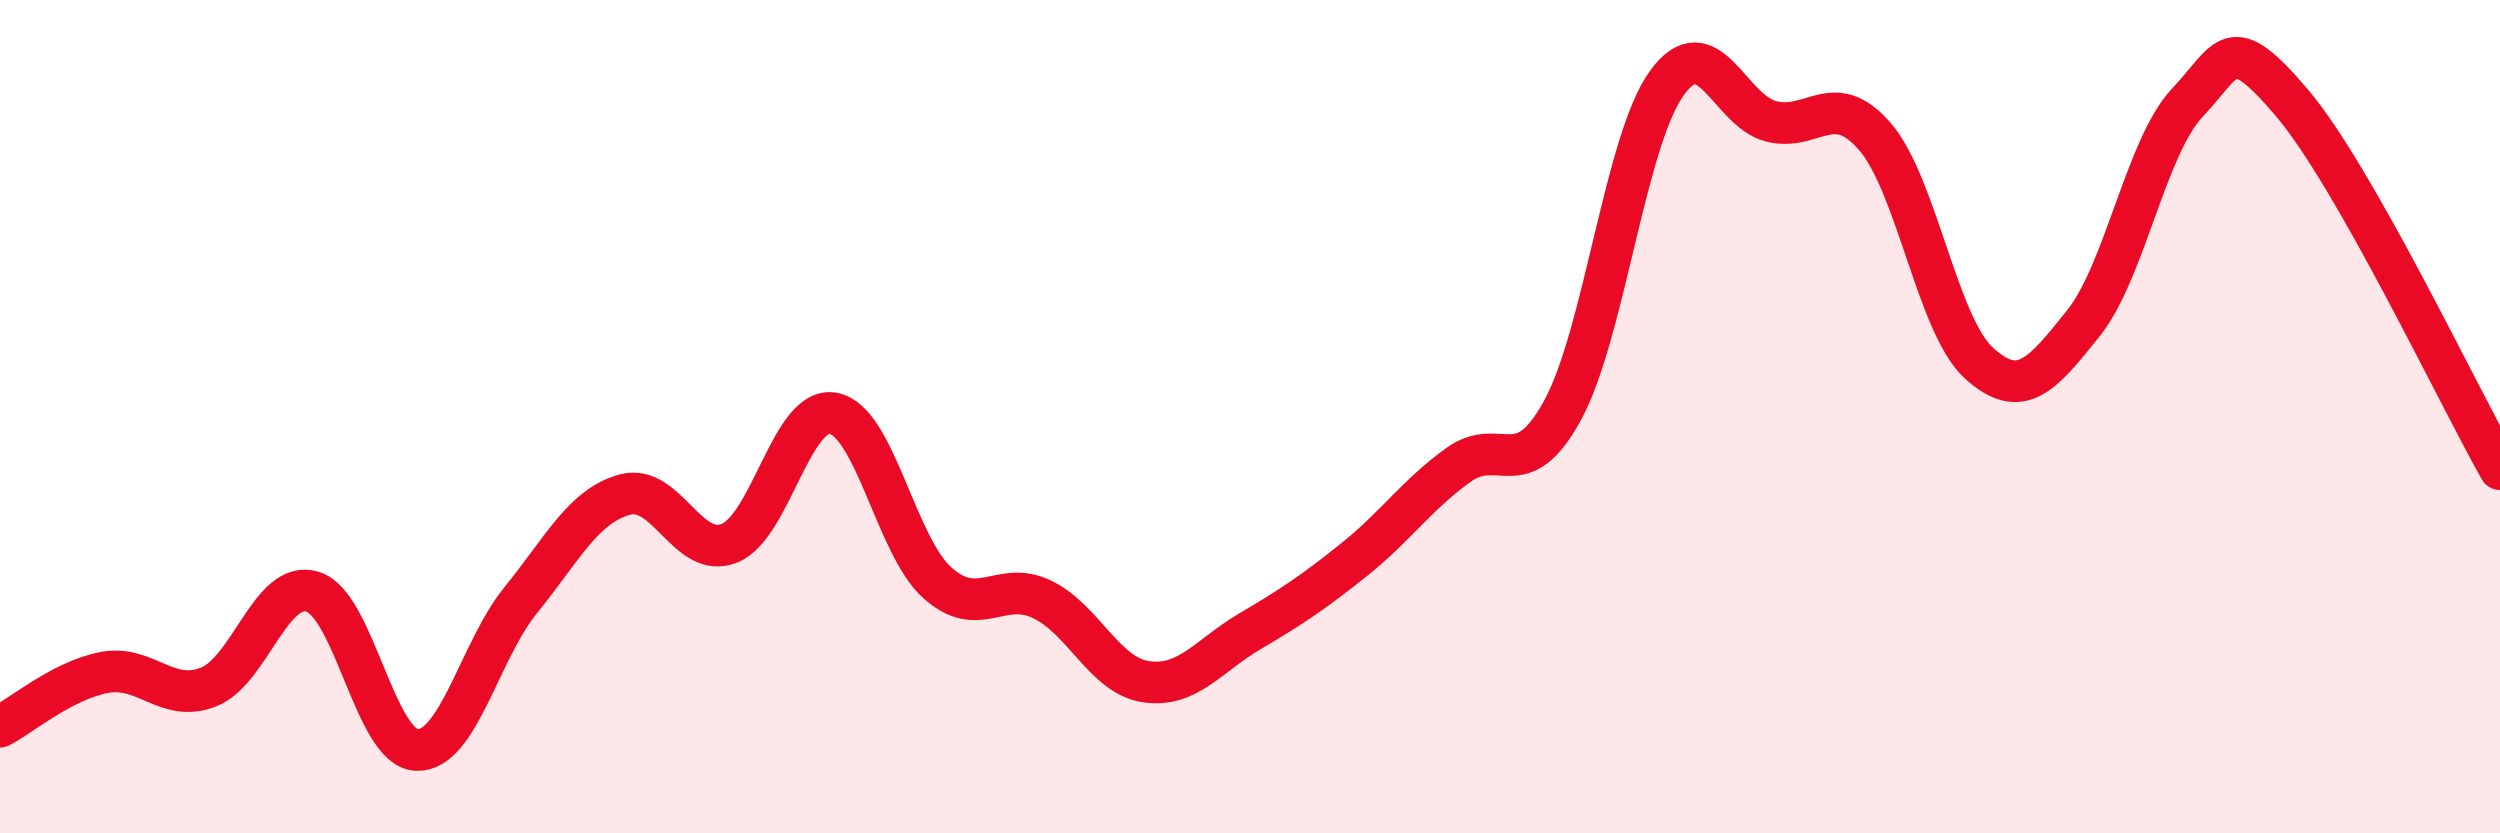
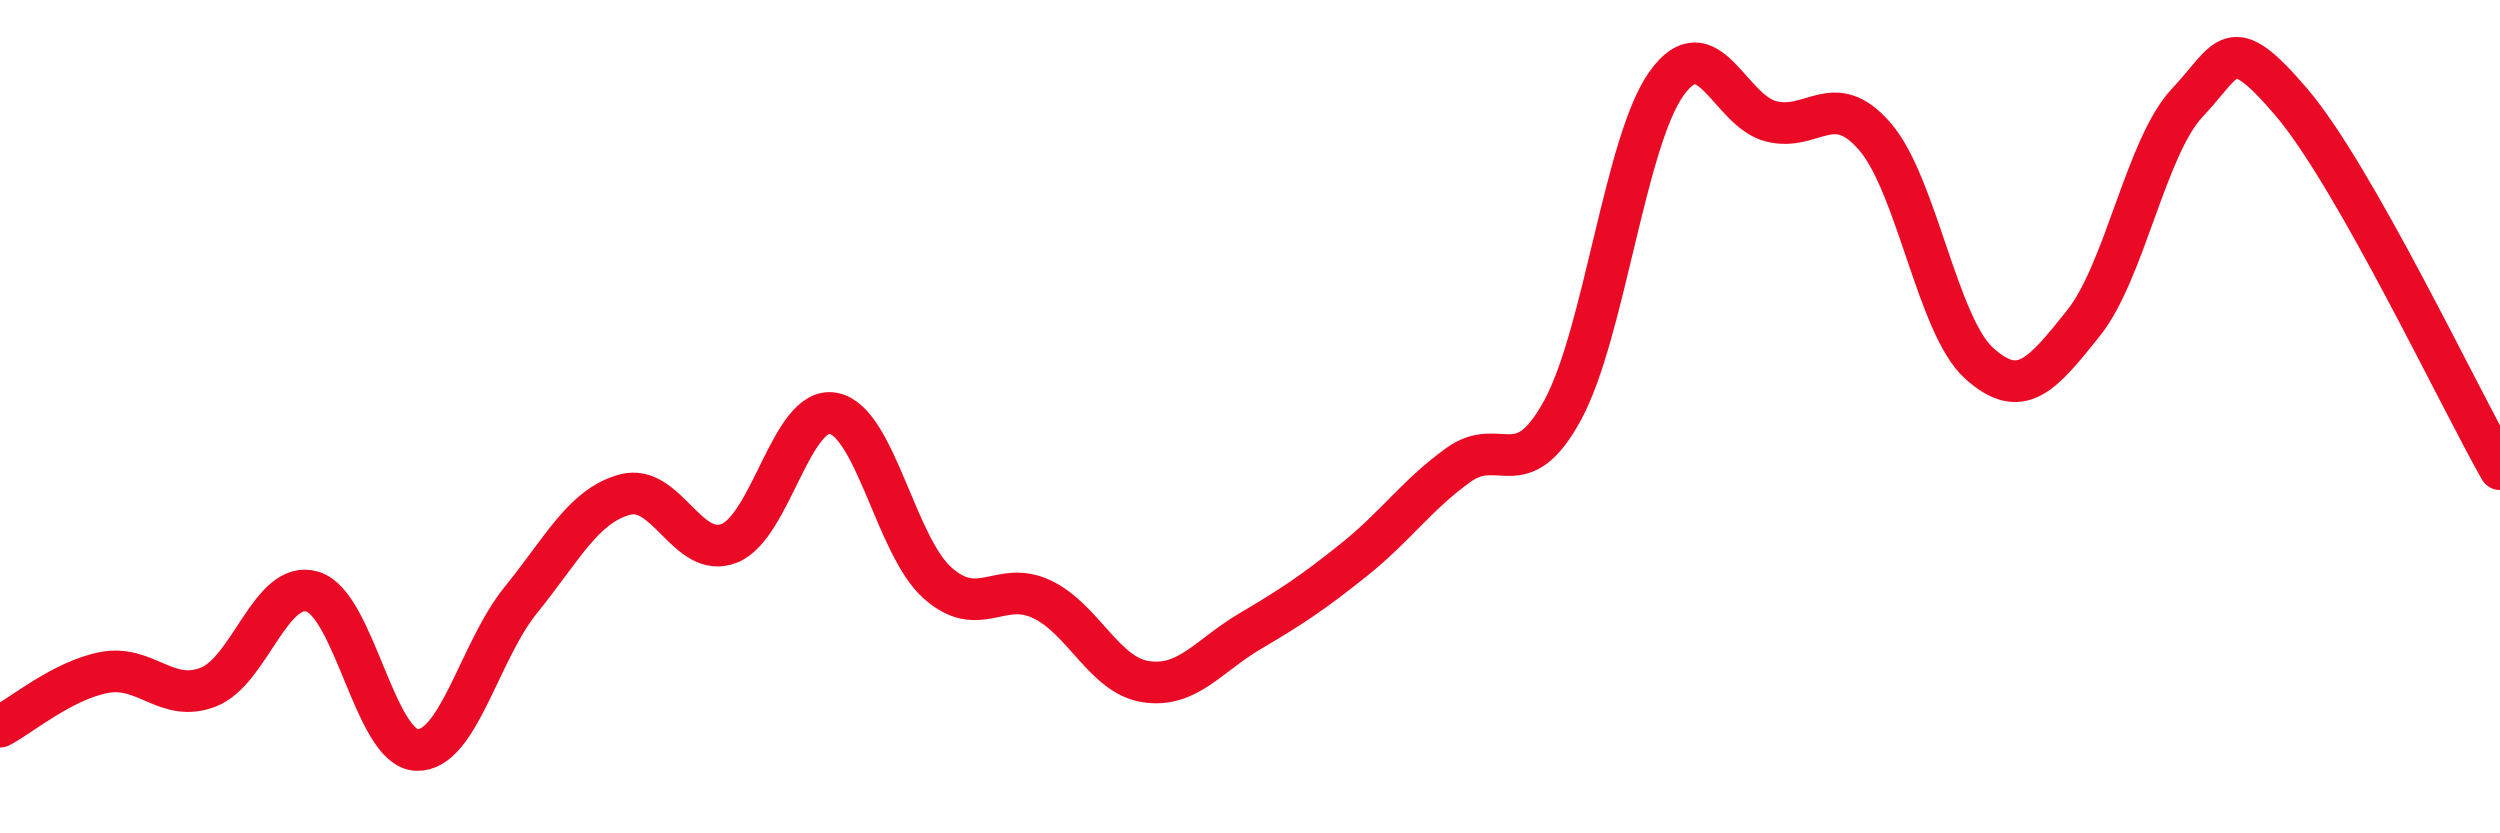
<svg xmlns="http://www.w3.org/2000/svg" width="60" height="20" viewBox="0 0 60 20">
-   <path d="M 0,17.44 C 0.5,17.18 1.5,16.33 2.5,16.14 C 3.5,15.95 4,16.88 5,16.49 C 6,16.1 6.5,13.9 7.5,14.2 C 8.5,14.5 9,17.96 10,18 C 11,18.04 11.5,15.63 12.5,14.4 C 13.5,13.17 14,12.14 15,11.87 C 16,11.6 16.5,13.43 17.5,13.04 C 18.5,12.65 19,9.73 20,9.92 C 21,10.11 21.5,13.1 22.5,13.99 C 23.5,14.88 24,13.91 25,14.38 C 26,14.85 26.5,16.21 27.5,16.36 C 28.5,16.51 29,15.74 30,15.15 C 31,14.56 31.5,14.23 32.5,13.43 C 33.5,12.63 34,11.88 35,11.16 C 36,10.44 36.5,11.68 37.5,9.85 C 38.5,8.02 39,3.39 40,2 C 41,0.61 41.5,2.65 42.5,2.91 C 43.5,3.17 44,2.12 45,3.28 C 46,4.44 46.5,7.82 47.5,8.72 C 48.5,9.62 49,9.01 50,7.76 C 51,6.51 51.5,3.52 52.5,2.46 C 53.5,1.4 53.5,0.7 55,2.46 C 56.5,4.22 59,9.5 60,11.26L60 20L0 20Z" fill="#EB0A25" opacity="0.1" stroke-linecap="round" stroke-linejoin="round" />
  <path d="M 0,17.44 C 0.5,17.18 1.5,16.33 2.5,16.14 C 3.5,15.95 4,16.88 5,16.49 C 6,16.1 6.5,13.9 7.5,14.2 C 8.5,14.5 9,17.96 10,18 C 11,18.04 11.5,15.63 12.5,14.4 C 13.5,13.17 14,12.14 15,11.87 C 16,11.6 16.5,13.43 17.5,13.04 C 18.5,12.65 19,9.73 20,9.92 C 21,10.11 21.5,13.1 22.5,13.99 C 23.5,14.88 24,13.91 25,14.38 C 26,14.85 26.5,16.21 27.5,16.36 C 28.5,16.51 29,15.74 30,15.15 C 31,14.56 31.5,14.23 32.5,13.43 C 33.5,12.63 34,11.88 35,11.16 C 36,10.44 36.5,11.68 37.5,9.85 C 38.5,8.02 39,3.39 40,2 C 41,0.61 41.5,2.65 42.5,2.91 C 43.5,3.17 44,2.12 45,3.28 C 46,4.44 46.5,7.82 47.5,8.72 C 48.5,9.62 49,9.01 50,7.76 C 51,6.51 51.5,3.52 52.5,2.46 C 53.5,1.4 53.5,0.7 55,2.46 C 56.5,4.22 59,9.5 60,11.26" stroke="#EB0A25" stroke-width="1" fill="none" stroke-linecap="round" stroke-linejoin="round" />
</svg>